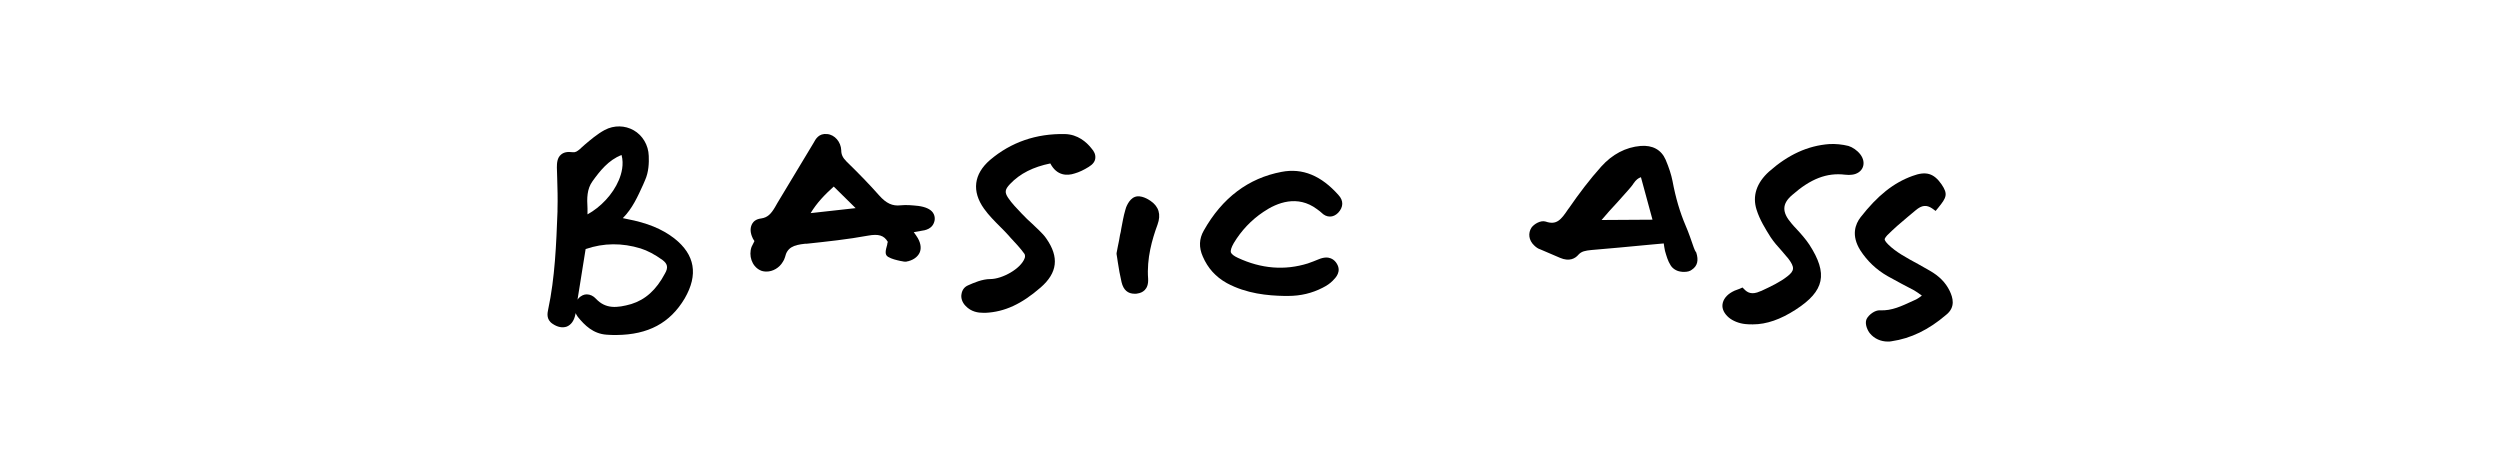
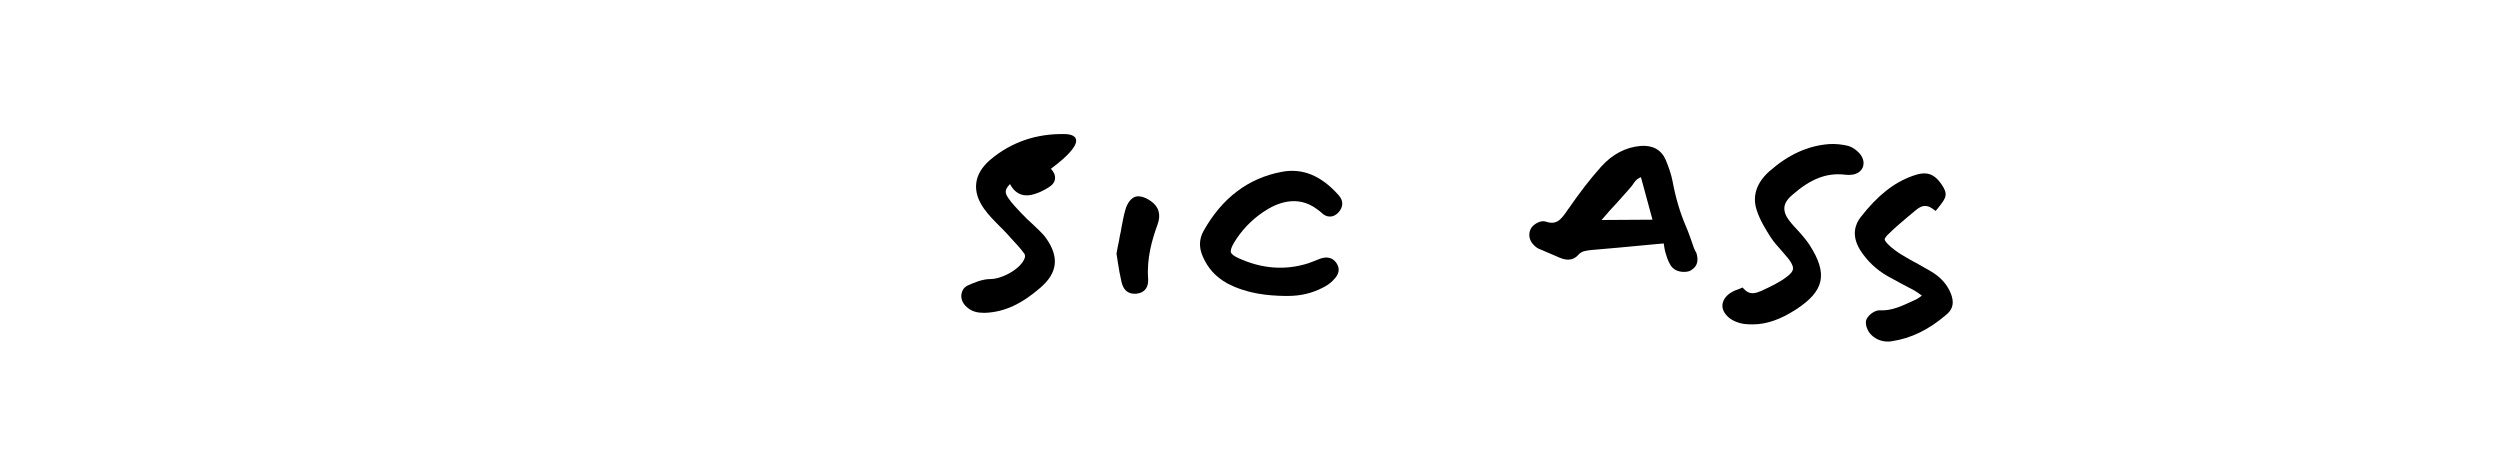
<svg xmlns="http://www.w3.org/2000/svg" xml:space="preserve" style="enable-background:new 0 0 800 150;" viewBox="0 0 800 150" y="0px" x="0px" id="Layer_1" version="1.1">
  <g>
-     <path d="M215.8,76.3c-4-3.1-8.8-5-15.1-6.2c-0.5-0.1-0.9-0.2-1.4-0.3c3.1-3.1,4.8-7,6.5-10.7c0.2-0.5,0.4-1,0.6-1.4   c1.2-2.6,1.3-5.7,1.2-7.8c-0.1-3.5-2-6.6-4.8-8.2c-2.8-1.6-6.3-1.7-9.3-0.1c-2.4,1.3-4.5,3.1-6.5,4.8c-0.3,0.3-0.7,0.6-1,0.9   l-0.3,0.3c-1.1,0.9-1.5,1.2-2.5,1.1c-1.6-0.2-2.8,0-3.7,0.8c-1.2,1-1.3,2.7-1.3,4.1c0,1.1,0.1,2.2,0.1,3.3c0.1,3.3,0.2,6.7,0.1,10   l0,0.8c-0.4,10.4-0.8,21.1-3,31.4c-0.2,1-0.7,3.1,1.4,4.5c1.6,1.1,3.2,1.4,4.6,0.9c1.4-0.6,2.3-1.9,2.7-3.8c0-0.2,0.1-0.3,0.1-0.5   c0.2,0.4,0.4,0.8,0.7,1.2c2.2,2.7,4.9,5.4,9.2,5.7c1.1,0.1,2.1,0.1,3.2,0.1c10.1-0.1,17.1-3.8,21.8-11.7   C223.5,87.9,222.4,81.5,215.8,76.3L215.8,76.3z M189.6,58c2.3-3.2,5.1-6.8,9.3-8.4c0.8,3,0,6-0.9,8.1c-1.9,4.5-5.8,8.6-10,10.9   c0-0.6,0-1.3,0-1.9C187.8,63.4,187.8,60.5,189.6,58z M184.8,95.9c0.6-3.5,1.1-7,1.7-10.6c0.3-1.9,0.6-3.7,0.9-5.6   c5.8-2,11.7-2,17.6-0.2c2.2,0.7,4.5,1.9,7,3.7c1.6,1.2,1.9,2.4,0.8,4.3c-2.8,5.3-6.3,8.4-10.8,9.8c-4.6,1.3-8.2,1.6-11.3-1.7   c-0.8-0.9-1.9-1.4-2.9-1.4c0,0,0,0-0.1,0c-0.7,0-1.7,0.3-2.6,1.3C185,95.6,184.9,95.8,184.8,95.9L184.8,95.9z" />
-     <path d="M293.9,65.9c-1.9-0.2-3.8-0.4-5.7-0.2c-2.6,0.3-4.6-0.6-6.9-3.2c-3-3.4-6.4-6.9-10.4-10.8c-1.2-1.2-1.7-2.2-1.7-3.6   c-0.1-2.7-2.1-5-4.5-5.2c-2.7-0.3-3.7,1.6-4.4,2.9c-0.1,0.2-0.2,0.3-0.3,0.5c-3.7,6.2-7.5,12.4-11.2,18.6l-0.8,1.4   c-1.3,2.2-2.4,3.3-4.4,3.6c-1.7,0.2-2.5,1-2.9,1.7c-0.6,1.1-0.7,2.4-0.1,4c0.2,0.6,0.5,1.1,0.8,1.5c0,0,0,0,0,0.1   c-0.3,0.6-0.6,1.2-0.9,1.8c-1,2.8,0.1,6.1,2.6,7.4c0.7,0.4,1.5,0.5,2.2,0.5c2,0,4.1-1.2,5.2-3.1c0.3-0.4,0.5-0.9,0.7-1.5   c0.7-3.1,2.7-3.9,6.4-4.3l0.5,0c6.5-0.7,13.2-1.4,19.7-2.6c3.3-0.6,5.1-0.1,6.3,2c-0.1,0.3-0.2,0.6-0.2,0.9   c-0.5,1.8-0.9,3.2,0.3,3.9c1.2,0.7,2.6,1,3.9,1.3c0.4,0.1,0.8,0.1,1.1,0.2c0.6,0.1,1.1,0,1.3-0.1l0.1,0c2.3-0.6,3.3-1.9,3.7-2.8   c0.4-0.9,0.6-2.5-0.6-4.6c-0.4-0.6-0.8-1.3-1.3-1.9c0.6-0.1,1.1-0.2,1.7-0.3c0.2,0,0.4-0.1,0.5-0.1c1.5-0.2,4-0.6,4.5-3.5   c0.1-0.9-0.1-1.7-0.6-2.4C297.7,66.9,296.1,66.2,293.9,65.9L293.9,65.9z M273.8,66.6l-14.4,1.6c2-3.3,4.5-5.9,7.4-8.5L273.8,66.6   L273.8,66.6z" />
    <path d="M542,79.2c-0.8-2.3-1.6-4.7-2.6-7c-1.8-4.2-3.2-8.9-4.2-14.3c-0.4-2-1.1-4.2-2.2-6.8c-1.4-3.2-4.2-4.7-8-4.4   c-4.8,0.4-9.1,2.7-12.6,6.6c-3.6,4-7.1,8.6-10.4,13.4l-0.1,0.1c-2.4,3.6-3.8,5.3-7.3,4.1c-1.6-0.5-3.7,0.8-4.5,1.9   c-1.2,1.8-0.9,4.1,0.8,5.7c0.6,0.6,1.3,1.1,2,1.3c1.2,0.5,2.3,1,3.5,1.5c0.9,0.4,1.9,0.8,2.8,1.2c3,1.3,4.9,0.2,5.9-1   c1-1.1,2.2-1.3,4.2-1.5c5.8-0.5,11.5-1,17.6-1.6c1.8-0.2,3.6-0.3,5.5-0.5c0.1,0.7,0.2,1.5,0.4,2.4c0.5,1.7,0.9,3.2,1.8,4.6   c0.6,1,1.8,1.8,3.1,2c0.4,0.1,0.9,0.1,1.3,0.1c0.9,0,1.8-0.2,2.4-0.7c1.8-1.2,2.2-3,1.4-5.5C542.4,80.3,542.2,79.7,542,79.2   L542,79.2z M528.8,70.3l-16.3,0.1c1.6-1.9,3.3-3.8,5-5.6c1.1-1.2,2.2-2.5,3.3-3.7c0.8-0.9,1.5-1.7,2-2.5c0.7-1,1.4-1.6,2.3-1.9   L528.8,70.3L528.8,70.3z" />
-     <path d="M340.8,42.9c-9.2-0.2-17.3,2.6-24,8.3c-5.2,4.5-5.9,10-1.9,15.6c1.5,2.1,3.4,4,5.2,5.8c0.9,0.9,1.8,1.8,2.6,2.7l0.7,0.8   c1.5,1.6,3.1,3.3,4.4,5.1c0.2,0.2,0.3,1,0.1,1.4c-1.2,3.4-7.2,6.7-11,6.7c-2.6,0-5.3,1.2-7.1,2c-1.2,0.5-1.9,1.5-2.1,2.7   c-0.3,1.3,0.2,2.8,1.3,3.9c1.8,1.9,4,2.2,5.7,2.2c0.2,0,0.5,0,0.7,0c6.1-0.3,11.5-2.8,17.6-8.1c5.4-4.7,6-9.7,1.8-15.7   c-0.6-0.9-1.4-1.7-2.2-2.5c-0.8-0.7-1.5-1.5-2.3-2.2c-1.1-1-2.2-2-3.2-3.1l-0.2-0.2c-1.5-1.6-3.1-3.2-4.3-5c-1.2-1.8-1-2.7,0.6-4.4   c3.2-3.4,7.5-5.5,12.9-6.6c2.1,4,5.4,4,7.8,3.2c1.4-0.4,2.9-1.1,4.5-2.1c1.3-0.8,2-1.7,2.1-2.8s-0.3-2.1-1.3-3.2   C347.7,45.5,344.9,43,340.8,42.9L340.8,42.9z" />
+     <path d="M340.8,42.9c-9.2-0.2-17.3,2.6-24,8.3c-5.2,4.5-5.9,10-1.9,15.6c1.5,2.1,3.4,4,5.2,5.8c0.9,0.9,1.8,1.8,2.6,2.7l0.7,0.8   c1.5,1.6,3.1,3.3,4.4,5.1c0.2,0.2,0.3,1,0.1,1.4c-1.2,3.4-7.2,6.7-11,6.7c-2.6,0-5.3,1.2-7.1,2c-1.2,0.5-1.9,1.5-2.1,2.7   c-0.3,1.3,0.2,2.8,1.3,3.9c1.8,1.9,4,2.2,5.7,2.2c0.2,0,0.5,0,0.7,0c6.1-0.3,11.5-2.8,17.6-8.1c5.4-4.7,6-9.7,1.8-15.7   c-0.6-0.9-1.4-1.7-2.2-2.5c-0.8-0.7-1.5-1.5-2.3-2.2c-1.1-1-2.2-2-3.2-3.1l-0.2-0.2c-1.5-1.6-3.1-3.2-4.3-5c-1.2-1.8-1-2.7,0.6-4.4   c2.1,4,5.4,4,7.8,3.2c1.4-0.4,2.9-1.1,4.5-2.1c1.3-0.8,2-1.7,2.1-2.8s-0.3-2.1-1.3-3.2   C347.7,45.5,344.9,43,340.8,42.9L340.8,42.9z" />
    <path d="M404.3,67.8c4.4-3,10.9-5.5,17.1-0.9c0.1,0.1,0.3,0.2,0.4,0.3c0.4,0.3,0.7,0.5,1,0.8c0.9,0.9,1.8,1.3,2.8,1.3c0,0,0,0,0,0   c0.9,0,1.8-0.4,2.6-1.2c1.7-1.8,1.8-3.9,0.1-5.7c-5.5-6.2-11.5-8.7-18.2-7.4c-10.6,2-19,8.3-24.9,18.8c-1.5,2.6-1.6,5.4-0.3,8.3   c1.6,3.7,4.1,6.5,7.7,8.5c6.3,3.4,13.1,4,18.4,4.1c0.4,0,0.8,0,1.2,0c4,0,7.7-0.9,11-2.6c1.4-0.7,2.4-1.4,3.2-2.2l0.1-0.1   c1-1,2.8-2.9,1.3-5.4c-0.7-1.2-2.4-2.9-5.9-1.4c-1,0.4-2.2,0.9-3.4,1.3c-7.4,2.3-14.9,1.7-22.4-1.8c-1.3-0.6-2-1.2-2.2-1.7   c-0.2-0.6,0.1-1.6,0.9-3C397.2,73.8,400.4,70.4,404.3,67.8L404.3,67.8z" />
    <path d="M596.1,53.5c0.5-1.3,0.2-2.8-0.8-4.1c-1-1.3-2.5-2.3-3.8-2.7c-2-0.5-4.1-0.7-6.1-0.6c-6.9,0.5-13.2,3.4-19.3,8.8   c-4,3.6-5.4,7.8-4,12.2c1,3.2,2.8,6.1,4.5,8.8c1,1.5,2.2,2.9,3.4,4.2c0.8,0.9,1.5,1.8,2.3,2.7c2,2.7,2,3.8-0.3,5.6   c-2.4,1.9-5.4,3.3-8.4,4.7l-0.3,0.1c-2.8,1.3-4.2,0.3-5-0.5l-0.7-0.7l-0.9,0.4c-0.3,0.1-0.5,0.2-0.8,0.3c-0.6,0.2-1.1,0.4-1.6,0.7   c-1.8,1-2.9,2.4-3.1,4c-0.2,1.5,0.6,3,2,4.2c1.3,1.1,3.3,1.9,5.3,2.1c0.8,0.1,1.6,0.1,2.4,0.1c4.4,0,8.9-1.6,13.7-4.7   c9.3-6,10.4-11.5,4.4-20.8c-1.2-1.8-2.7-3.5-4.1-5c-0.6-0.6-1.1-1.2-1.7-1.9c-3-3.5-3-6.2,0.3-9c5.9-5.2,11.1-7.2,16.9-6.5   c0.9,0.1,1.6,0.1,2.3,0C594.3,55.7,595.6,54.8,596.1,53.5L596.1,53.5z" />
    <path d="M623.9,93.1c-1.3-2.7-3.4-4.8-6.4-6.5c-1.2-0.7-2.5-1.4-3.7-2.1c-1.7-0.9-3.5-1.9-5.3-3c-1.6-1-3.1-2.1-4.3-3.3   c-0.9-0.9-1.1-1.4-1.1-1.6c0-0.2,0.1-0.5,0.8-1.3c2.1-2.1,4.4-4.1,6.7-6c0.8-0.7,1.6-1.3,2.4-2c2-1.7,3.5-1.8,5.3-0.6l1.1,0.8   l0.9-1.1c2.6-3.2,3.1-4.3,1-7.4c-2.5-3.6-5-4.3-9.3-2.7c-6.1,2.2-11.2,6.3-16.6,13.2c-1.7,2.2-3.1,5.8-0.1,10.6   c2.2,3.4,5.1,6.2,8.8,8.3c1.5,0.8,3,1.6,4.4,2.4c1.3,0.7,2.7,1.4,4,2.1c0.8,0.5,1.6,1,2.5,1.7c-0.7,0.5-1.2,0.9-1.8,1.2l-1.1,0.5   c-3.5,1.6-6.7,3.2-10.5,3c-1.6-0.1-3.6,1.4-4.3,2.8c-0.7,1.6,0.4,3.8,1.1,4.6c1.4,1.7,3.5,2.6,5.7,2.6c0.4,0,0.8,0,1.2-0.1   c6.2-0.9,11.9-3.7,17.4-8.4C625.9,98.3,624.9,95.2,623.9,93.1L623.9,93.1z" />
    <path d="M368.2,64.3c-0.7-0.5-3.1-2-5-1.3c-2,0.7-3,3.6-3.1,4.2c-0.6,2-0.9,4-1.3,6c-0.1,0.7-0.2,1.3-0.4,2   c-0.2,1.2-0.4,2.4-0.7,3.7l-0.4,2.1l0,0.3c0.1,0.8,0.3,1.7,0.4,2.6c0.3,2.1,0.7,4.2,1.2,6.4c0.6,2.5,2,3.7,4.2,3.7   c0.3,0,0.7,0,1-0.1c1.3-0.2,3.5-1.1,3.3-4.7c-0.5-6.5,1.3-12.7,3-17.3C371.6,68.6,370.8,66.1,368.2,64.3L368.2,64.3z" />
  </g>
</svg>